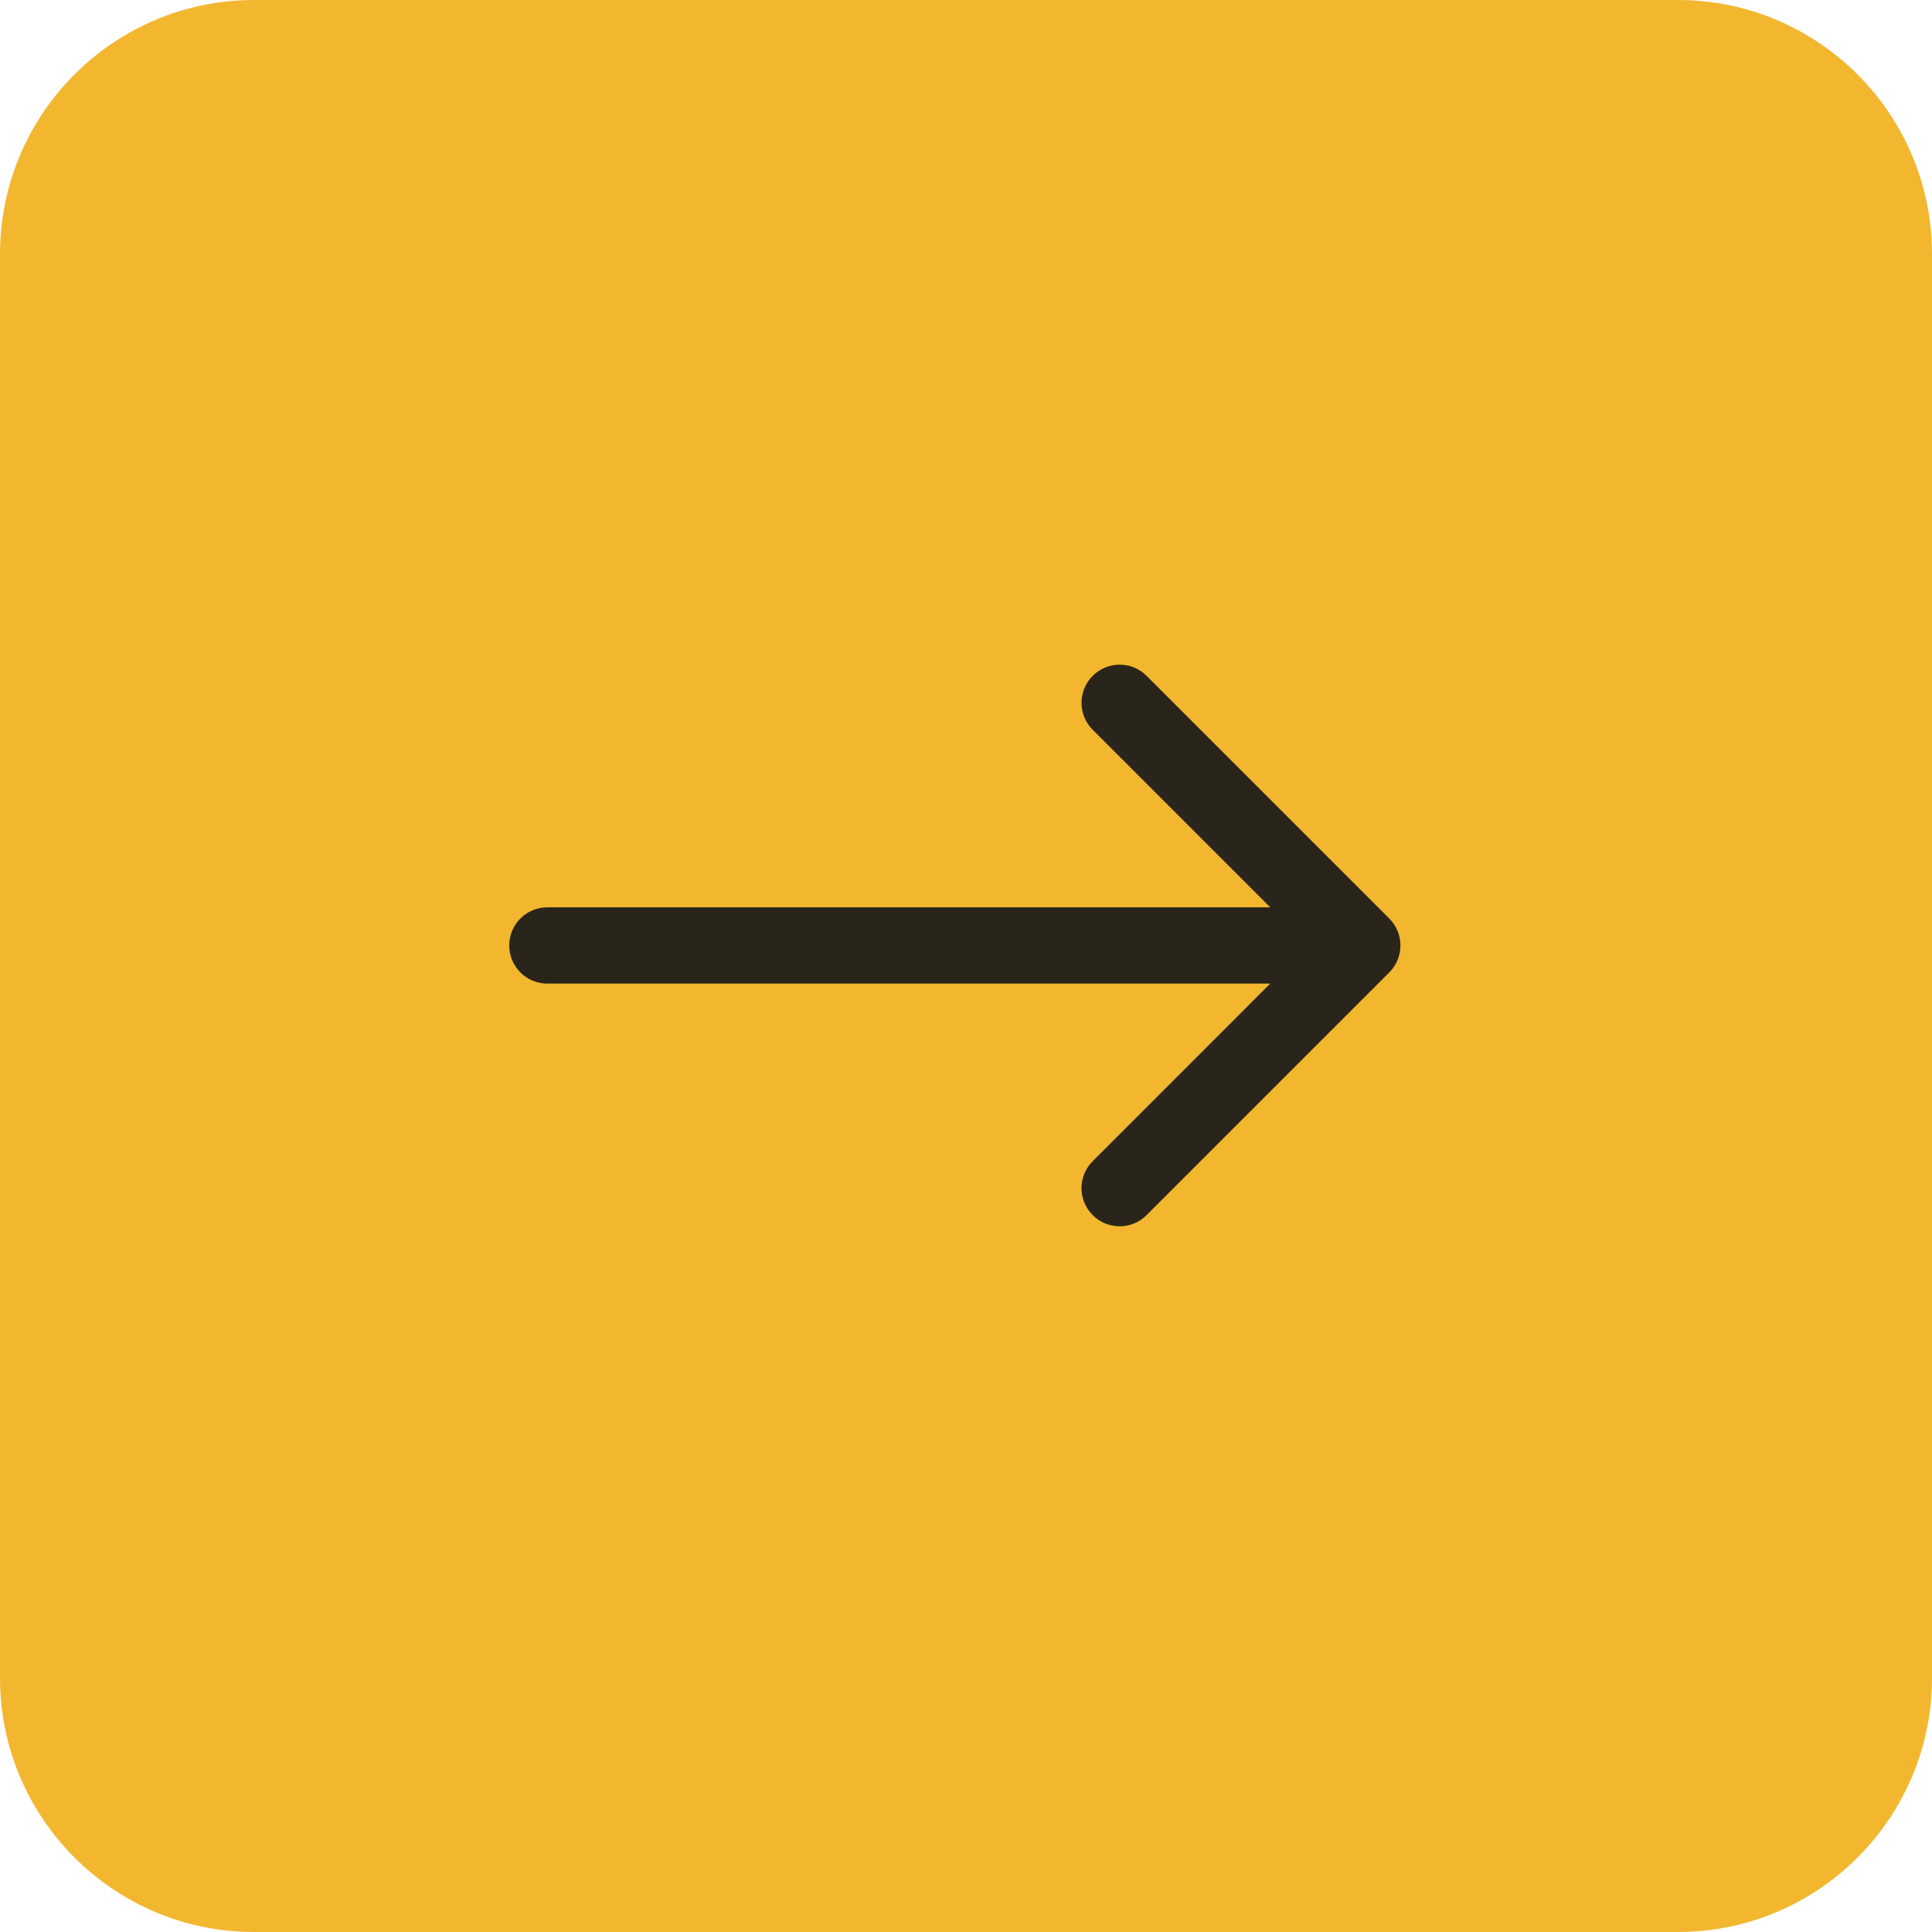
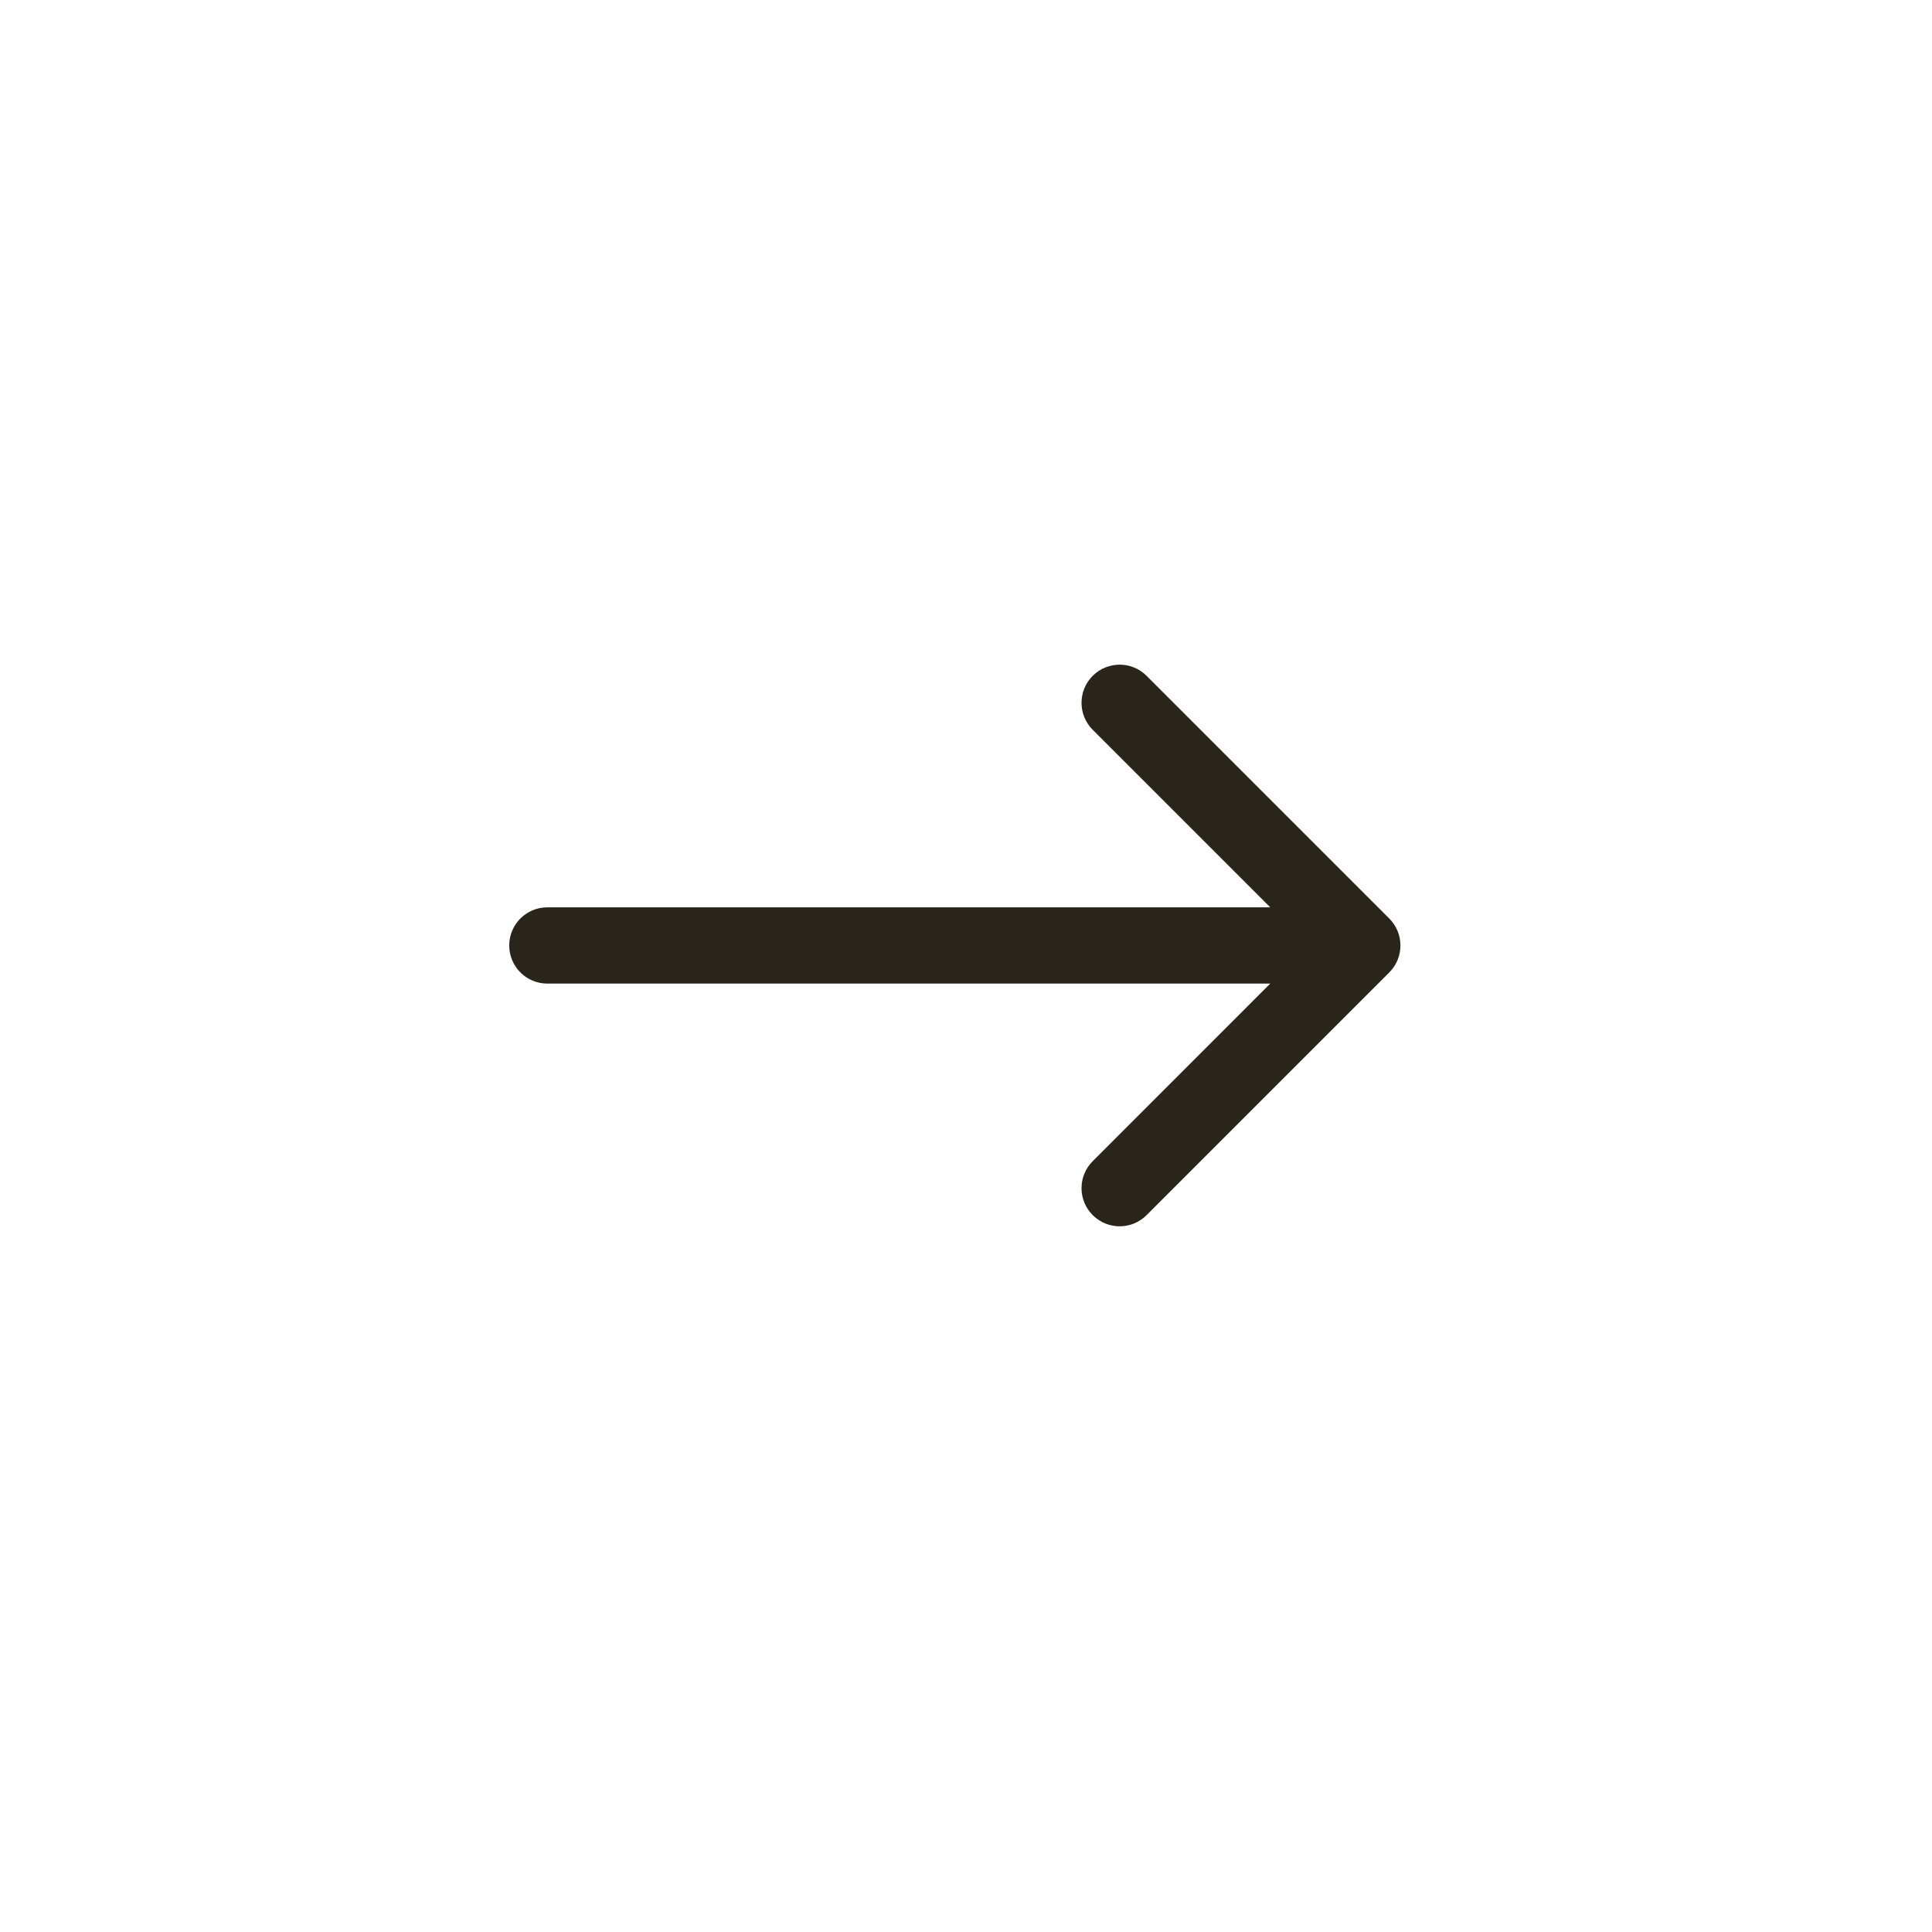
<svg xmlns="http://www.w3.org/2000/svg" width="38" height="38" viewBox="0 0 38 38" fill="none">
-   <path d="M0 5C0 2.239 2.239 0 5 0H33C35.761 0 38 2.239 38 5V33C38 35.761 35.761 38 33 38H5C2.239 38 0 35.761 0 33V5Z" fill="#F2B72F" />
  <path d="M10.766 17.846C10.351 17.846 10.016 18.182 10.016 18.596C10.016 19.011 10.351 19.346 10.766 19.346L10.766 17.846ZM27.325 19.127C27.618 18.834 27.618 18.359 27.325 18.066L22.552 13.293C22.26 13 21.785 13 21.492 13.293C21.199 13.586 21.199 14.061 21.492 14.354L25.734 18.596L21.492 22.839C21.199 23.132 21.199 23.607 21.492 23.9C21.785 24.193 22.26 24.193 22.552 23.9L27.325 19.127ZM10.766 19.346L26.795 19.346L26.795 17.846L10.766 17.846L10.766 19.346Z" fill="#29251A" />
</svg>